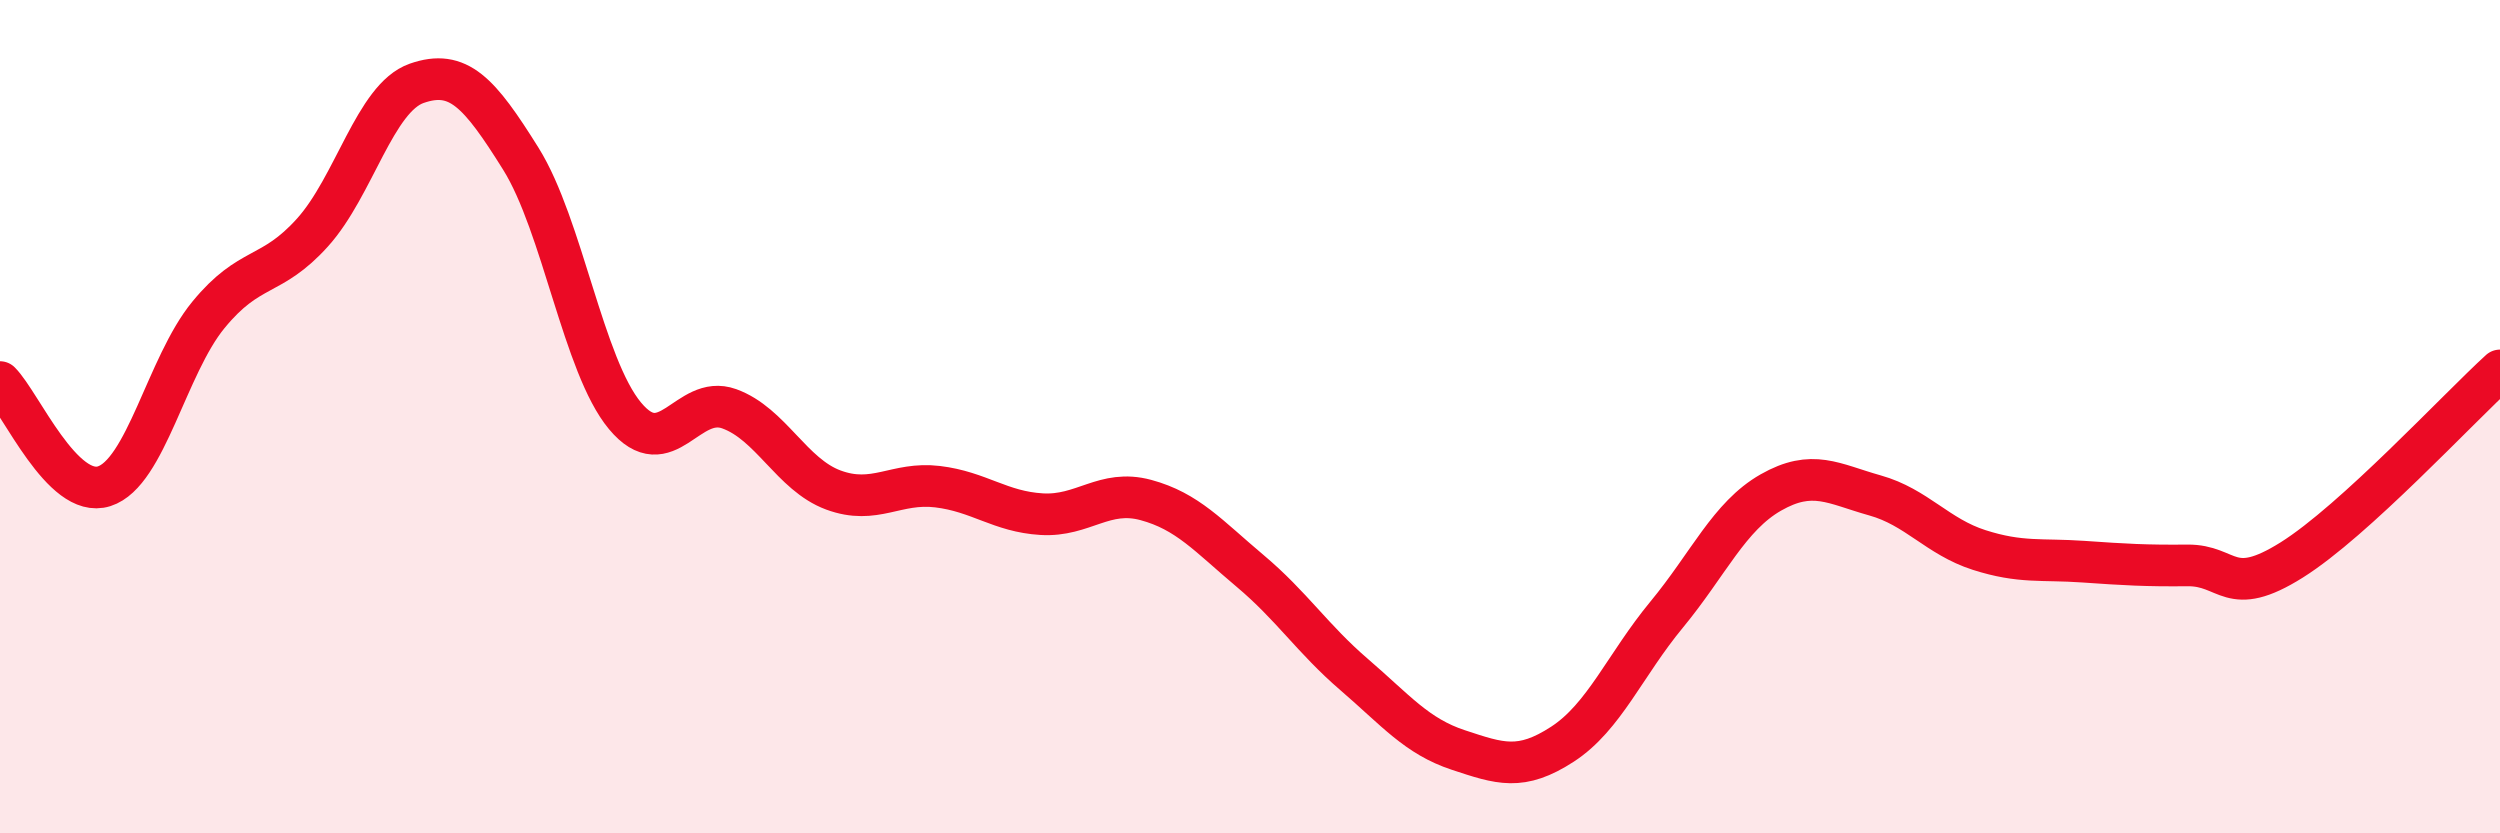
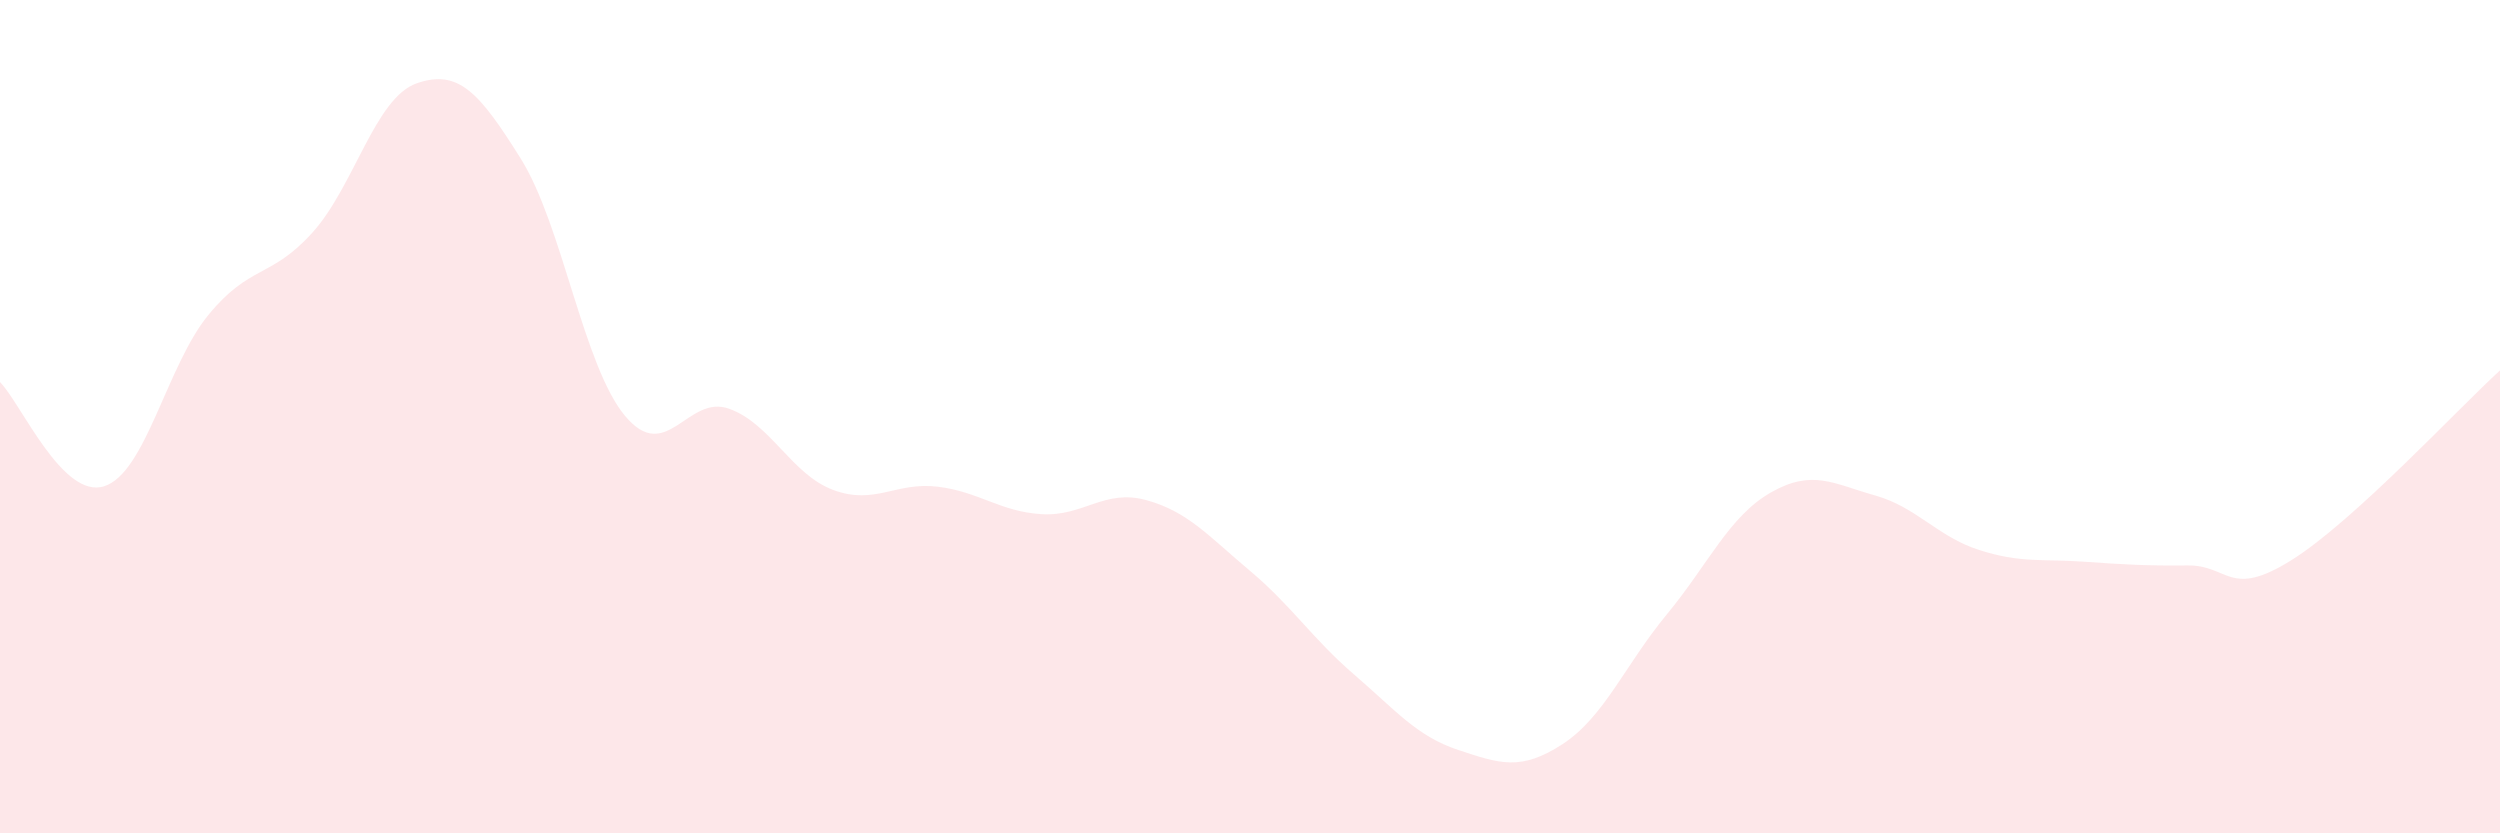
<svg xmlns="http://www.w3.org/2000/svg" width="60" height="20" viewBox="0 0 60 20">
  <path d="M 0,9.17 C 0.5,9.67 1.5,11.99 2.5,11.67 C 3.5,11.35 4,8.78 5,7.56 C 6,6.34 6.5,6.69 7.5,5.58 C 8.5,4.47 9,2.35 10,2 C 11,1.65 11.5,2.21 12.5,3.81 C 13.5,5.41 14,8.78 15,9.98 C 16,11.18 16.5,9.45 17.5,9.81 C 18.5,10.17 19,11.39 20,11.76 C 21,12.13 21.5,11.56 22.5,11.68 C 23.5,11.8 24,12.28 25,12.34 C 26,12.4 26.5,11.73 27.5,12 C 28.5,12.27 29,12.86 30,13.7 C 31,14.54 31.5,15.33 32.5,16.19 C 33.5,17.05 34,17.67 35,18 C 36,18.33 36.5,18.51 37.5,17.86 C 38.5,17.21 39,15.96 40,14.75 C 41,13.54 41.5,12.39 42.5,11.82 C 43.5,11.25 44,11.61 45,11.89 C 46,12.17 46.5,12.88 47.5,13.2 C 48.5,13.52 49,13.41 50,13.48 C 51,13.55 51.5,13.58 52.5,13.57 C 53.5,13.56 53.5,14.38 55,13.44 C 56.5,12.5 59,9.8 60,8.89L60 20L0 20Z" fill="#EB0A25" opacity="0.1" stroke-linecap="round" stroke-linejoin="round" />
-   <path d="M 0,9.17 C 0.5,9.67 1.5,11.99 2.5,11.67 C 3.5,11.35 4,8.78 5,7.56 C 6,6.34 6.5,6.69 7.5,5.58 C 8.5,4.47 9,2.35 10,2 C 11,1.65 11.5,2.21 12.5,3.81 C 13.5,5.41 14,8.78 15,9.98 C 16,11.18 16.5,9.45 17.5,9.81 C 18.5,10.17 19,11.39 20,11.76 C 21,12.13 21.5,11.56 22.5,11.68 C 23.5,11.8 24,12.28 25,12.34 C 26,12.4 26.5,11.73 27.5,12 C 28.5,12.27 29,12.86 30,13.7 C 31,14.54 31.5,15.33 32.5,16.19 C 33.5,17.05 34,17.67 35,18 C 36,18.33 36.5,18.51 37.5,17.86 C 38.5,17.21 39,15.96 40,14.75 C 41,13.54 41.5,12.39 42.5,11.82 C 43.5,11.25 44,11.61 45,11.89 C 46,12.17 46.5,12.88 47.5,13.2 C 48.5,13.52 49,13.41 50,13.48 C 51,13.55 51.5,13.58 52.5,13.57 C 53.5,13.56 53.5,14.38 55,13.44 C 56.5,12.5 59,9.8 60,8.89" stroke="#EB0A25" stroke-width="1" fill="none" stroke-linecap="round" stroke-linejoin="round" />
</svg>